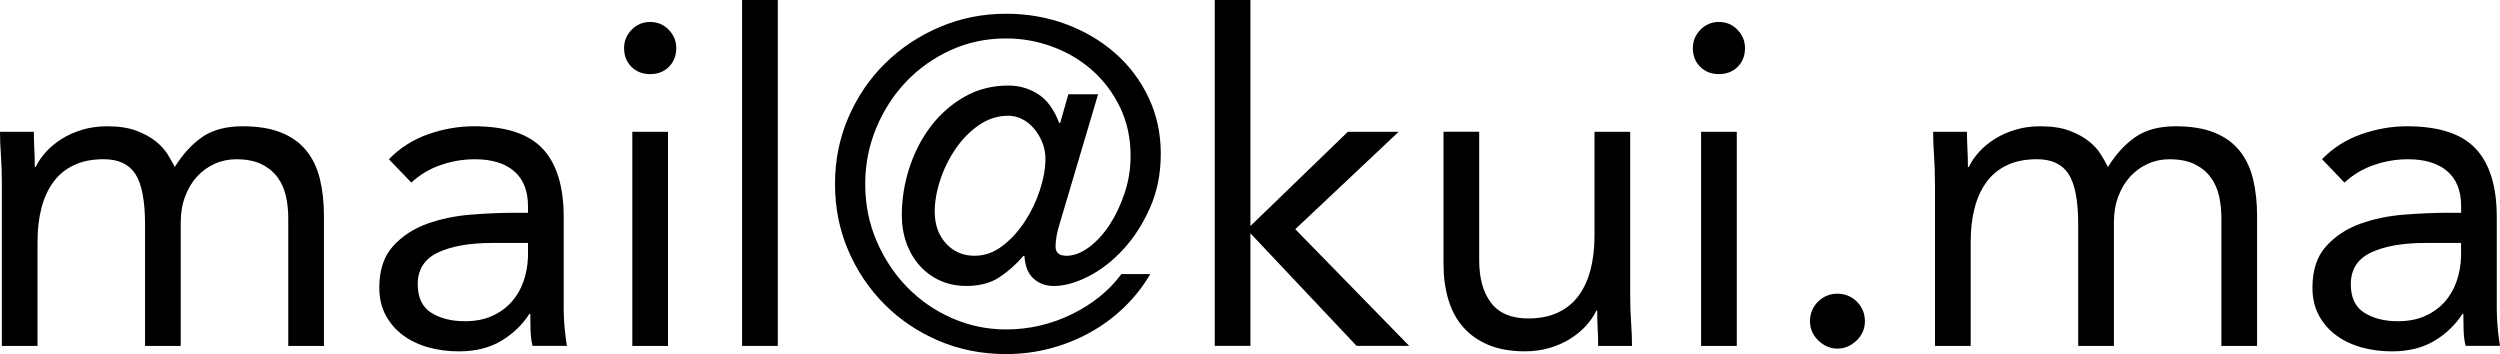
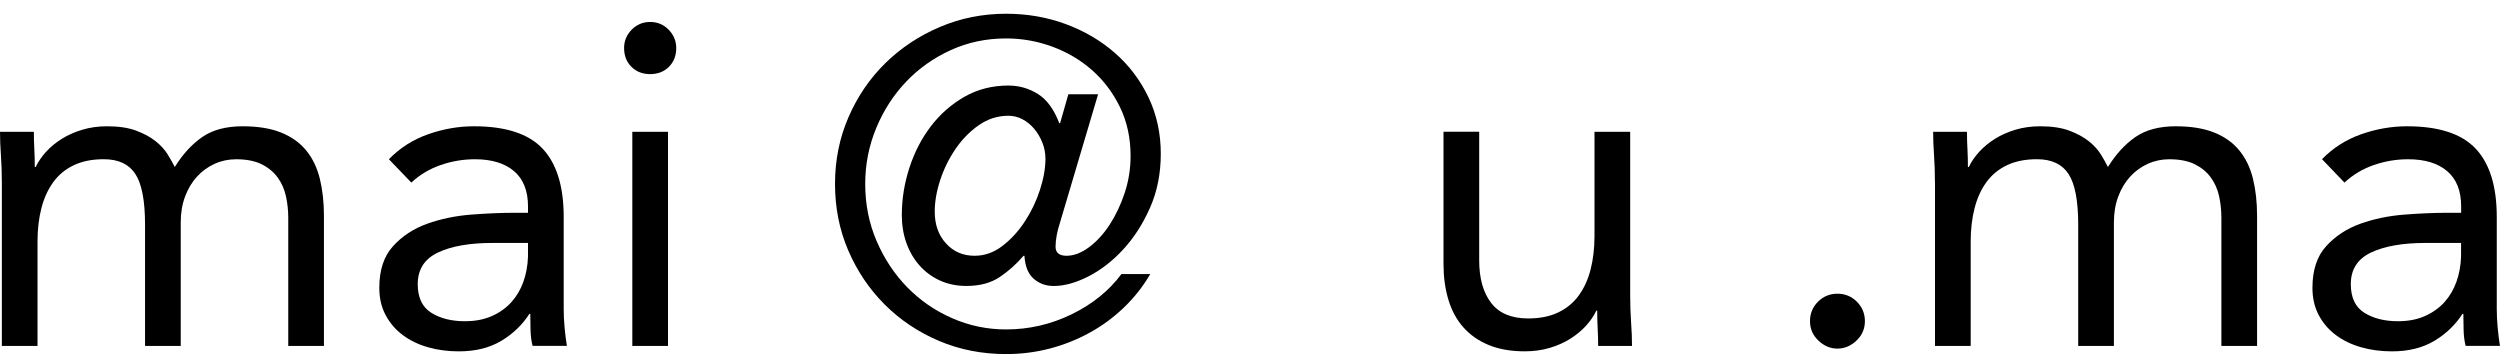
<svg xmlns="http://www.w3.org/2000/svg" id="a" data-name="layer1" viewBox="0 0 76.496 10.835">
-   <path d="M.056,5.586c0-.298-.01-.579-.028-.84s-.028-.499-.028-.714h1.036c0,.177.004.354.014.532s.014.359.014.546h.028c.075-.159.18-.312.315-.462.135-.149.296-.282.483-.399.186-.117.397-.21.63-.28.233-.07.485-.105.756-.105.354,0,.651.044.889.133s.436.196.595.322c.158.126.282.262.371.406s.161.273.217.385c.243-.392.522-.697.84-.917.317-.219.728-.329,1.232-.329.467,0,.859.063,1.176.19.317.126.574.308.77.546.196.238.336.527.42.868.084.341.126.721.126,1.141v3.976h-1.092v-3.92c0-.224-.023-.443-.07-.658-.047-.214-.131-.406-.252-.574-.122-.168-.285-.303-.49-.406-.205-.102-.467-.154-.784-.154-.233,0-.453.047-.658.14s-.385.224-.539.392c-.154.168-.275.371-.364.609-.089.238-.133.501-.133.79v3.78h-1.092v-3.71c0-.728-.098-1.244-.294-1.547s-.518-.455-.966-.455c-.355,0-.661.06-.917.182-.257.121-.467.294-.63.518-.163.224-.285.49-.364.798-.08.308-.119.648-.119,1.022v3.192H.056v-4.998Z" />
+   <path d="M.056,5.586c0-.298-.01-.579-.028-.84s-.028-.499-.028-.714h1.036c0,.177.004.354.014.532s.014.359.014.546h.028c.075-.159.18-.312.315-.462.135-.149.296-.282.483-.399.186-.117.397-.21.63-.28.233-.07.485-.105.756-.105.354,0,.651.044.889.133s.436.196.595.322c.158.126.282.262.371.406s.161.273.217.385c.243-.392.522-.697.84-.917.317-.219.728-.329,1.232-.329.467,0,.859.063,1.176.19.317.126.574.308.77.546.196.238.336.527.42.868.084.341.126.721.126,1.141v3.976h-1.092v-3.92c0-.224-.023-.443-.07-.658-.047-.214-.131-.406-.252-.574-.122-.168-.285-.303-.49-.406-.205-.102-.467-.154-.784-.154-.233,0-.453.047-.658.14s-.385.224-.539.392c-.154.168-.275.371-.364.609-.089.238-.133.501-.133.79v3.78h-1.092v-3.71c0-.728-.098-1.244-.294-1.547s-.518-.455-.966-.455c-.355,0-.661.06-.917.182-.257.121-.467.294-.63.518-.163.224-.285.49-.364.798-.08.308-.119.648-.119,1.022v3.192H.056Z" />
  <path d="M11.9,4.872c.336-.345.735-.6,1.197-.763.462-.163.931-.245,1.407-.245.97,0,1.67.229,2.1.686.429.458.644,1.153.644,2.086v2.814c0,.186.009.38.028.58.019.201.042.386.07.554h-1.05c-.038-.149-.059-.315-.063-.497-.005-.183-.007-.343-.007-.483h-.028c-.215.336-.502.611-.861.826-.359.215-.791.321-1.295.321-.336,0-.651-.041-.945-.125s-.551-.208-.77-.371-.395-.366-.525-.609c-.131-.242-.196-.522-.196-.84,0-.541.14-.966.42-1.273.28-.309.627-.537,1.043-.686.415-.149.863-.242,1.344-.28.481-.037.922-.056,1.323-.056h.42v-.196c0-.476-.143-.835-.427-1.078-.285-.243-.684-.364-1.197-.364-.355,0-.702.058-1.043.175s-.642.296-.903.539l-.686-.714ZM15.064,7.434c-.7,0-1.256.099-1.666.294-.411.196-.616.519-.616.966,0,.411.138.703.413.875.275.173.618.26,1.029.26.317,0,.595-.054.833-.161.238-.107.436-.25.595-.428.159-.177.28-.385.364-.622.084-.238.131-.492.14-.764v-.42h-1.092Z" />
  <path d="M19.096,1.47c0-.215.077-.401.231-.56.154-.159.343-.238.567-.238.224,0,.413.08.567.238.154.159.231.345.231.56,0,.233-.075.425-.224.574-.149.149-.341.224-.574.224-.233,0-.425-.075-.574-.224-.149-.149-.224-.34-.224-.574ZM19.348,4.032h1.092v6.552h-1.092v-6.552Z" />
-   <path d="M22.707,0h1.092v10.584h-1.092V0Z" />
  <path d="M32.424,6.846c-.038.112-.068.231-.091.357s-.035.24-.035.343c0,.186.112.28.336.28.224,0,.453-.087.686-.26.233-.172.443-.4.63-.685.186-.285.34-.609.462-.973.121-.364.182-.742.182-1.134,0-.55-.107-1.047-.322-1.491s-.499-.821-.854-1.134c-.354-.312-.761-.553-1.218-.721-.458-.169-.929-.252-1.414-.252-.607,0-1.171.119-1.694.357-.523.238-.978.56-1.365.966-.387.406-.693.88-.917,1.421-.224.541-.336,1.111-.336,1.708,0,.625.117,1.209.35,1.75.233.541.546,1.013.938,1.414s.849.716,1.372.944c.522.23,1.073.344,1.652.344.7,0,1.367-.154,2.002-.462.635-.309,1.143-.719,1.526-1.232h.882c-.224.383-.495.726-.812,1.029-.317.303-.667.56-1.05.769s-.789.371-1.218.482c-.43.112-.873.168-1.33.168-.737,0-1.423-.135-2.058-.405s-1.188-.642-1.659-1.113c-.471-.471-.842-1.022-1.113-1.651-.271-.63-.406-1.309-.406-2.037s.137-1.409.413-2.044.651-1.185,1.127-1.652c.476-.467,1.031-.835,1.666-1.106.635-.271,1.312-.406,2.03-.406.644,0,1.25.105,1.82.315s1.071.504,1.505.882c.434.378.777.831,1.029,1.358s.378,1.103.378,1.729c0,.607-.11,1.157-.329,1.652s-.492.919-.819,1.274-.682.63-1.064.826c-.383.195-.737.294-1.064.294-.243,0-.448-.075-.616-.225-.168-.148-.261-.382-.28-.699h-.028c-.215.252-.457.469-.728.65-.271.183-.611.273-1.022.273-.299,0-.569-.057-.812-.168-.243-.112-.45-.267-.623-.462-.173-.196-.306-.425-.399-.686-.093-.261-.14-.546-.14-.854,0-.485.077-.966.231-1.442.154-.476.373-.901.658-1.274.285-.373.628-.674,1.029-.903.401-.229.849-.343,1.344-.343.327,0,.628.086.903.259.275.173.492.469.651.889h.028l.252-.882h.91l-1.176,3.962ZM28.602,6.482c0,.392.114.713.343.965.229.253.52.379.875.379.308,0,.592-.101.854-.302.261-.2.49-.45.685-.749.196-.298.35-.62.462-.965.112-.345.168-.663.168-.952,0-.177-.033-.345-.098-.504-.065-.159-.149-.299-.252-.42-.103-.121-.222-.217-.357-.287-.136-.07-.278-.105-.427-.105-.327,0-.628.096-.903.287-.275.191-.514.434-.714.728-.201.294-.357.611-.469.952-.112.341-.168.665-.168.973Z" />
-   <path d="M37.169,0h1.092v6.916l2.982-2.884h1.554l-3.164,2.981,3.486,3.57h-1.61l-3.248-3.444v3.444h-1.092V0Z" />
  <path d="M49.881,9.029c0,.299.01.579.028.841.019.261.028.499.028.714h-1.036c0-.178-.005-.354-.015-.532-.009-.177-.014-.359-.014-.546h-.028c-.074.159-.18.312-.315.462-.136.149-.297.282-.483.399-.186.116-.397.21-.63.279s-.485.104-.756.104c-.43,0-.801-.065-1.113-.195s-.571-.312-.776-.546c-.206-.233-.357-.516-.455-.847-.099-.331-.147-.693-.147-1.085v-4.046h1.092v3.934c0,.551.121.984.364,1.302.242.317.621.477,1.134.477.354,0,.66-.06.917-.183.257-.121.467-.294.63-.518.164-.225.285-.49.364-.798.079-.309.119-.649.119-1.022v-3.191h1.092v4.997Z" />
-   <path d="M51.799,1.47c0-.215.077-.401.231-.56s.343-.238.566-.238c.225,0,.413.08.567.238s.231.345.231.56c0,.233-.074.425-.224.574-.149.149-.341.224-.574.224-.232,0-.424-.075-.573-.224-.149-.149-.225-.34-.225-.574ZM52.051,4.032h1.092v6.552h-1.092v-6.552Z" />
  <path d="M56.223,8.987c.232,0,.432.082.595.245.163.164.245.362.245.596s-.087.432-.259.595c-.173.163-.367.244-.581.244-.215,0-.409-.081-.581-.244-.173-.163-.259-.361-.259-.595s.081-.432.244-.596c.164-.163.362-.245.596-.245Z" />
  <path d="M59.206,5.586c0-.298-.01-.579-.028-.84s-.027-.499-.027-.714h1.035c0,.177.005.354.015.532.009.177.014.359.014.546h.028c.074-.159.18-.312.315-.462.136-.149.297-.282.483-.399s.397-.21.63-.28c.233-.07.485-.105.756-.105.354,0,.651.044.889.133.238.089.436.196.596.322.158.126.282.262.371.406.088.144.161.273.217.385.242-.392.522-.697.84-.917.317-.219.729-.329,1.232-.329.466,0,.858.063,1.176.19.317.126.574.308.769.546.196.238.336.527.42.868.084.341.126.721.126,1.141v3.976h-1.092v-3.92c0-.224-.023-.443-.069-.658-.047-.214-.131-.406-.253-.574-.121-.168-.284-.303-.489-.406-.206-.102-.467-.154-.784-.154-.233,0-.453.047-.658.14s-.385.224-.539.392-.275.371-.364.609c-.089.238-.133.501-.133.79v3.78h-1.092v-3.71c0-.728-.098-1.244-.294-1.547s-.518-.455-.966-.455c-.355,0-.66.06-.917.182-.257.121-.467.294-.63.518-.164.224-.285.49-.364.798-.079.308-.119.648-.119,1.022v3.192h-1.092v-4.998Z" />
  <path d="M71.049,4.872c.336-.345.734-.6,1.197-.763.462-.163.931-.245,1.406-.245.971,0,1.671.229,2.101.686.429.458.644,1.153.644,2.086v2.814c0,.186.01.38.028.58.019.201.042.386.07.554h-1.051c-.037-.149-.058-.315-.062-.497-.005-.183-.007-.343-.007-.483h-.028c-.215.336-.502.611-.861.826s-.791.321-1.295.321c-.336,0-.65-.041-.944-.125s-.551-.208-.77-.371-.395-.366-.525-.609c-.13-.242-.195-.522-.195-.84,0-.541.14-.966.42-1.273.28-.309.628-.537,1.043-.686s.863-.242,1.344-.28c.48-.037.922-.056,1.323-.056h.42v-.196c0-.476-.143-.835-.427-1.078-.285-.243-.684-.364-1.197-.364-.354,0-.702.058-1.043.175s-.642.296-.903.539l-.685-.714ZM74.213,7.434c-.7,0-1.256.099-1.666.294-.411.196-.616.519-.616.966,0,.411.138.703.413.875.275.173.618.26,1.029.26.316,0,.595-.054.833-.161.237-.107.435-.25.595-.428.158-.177.28-.385.364-.622.084-.238.13-.492.14-.764v-.42h-1.092Z" />
</svg>